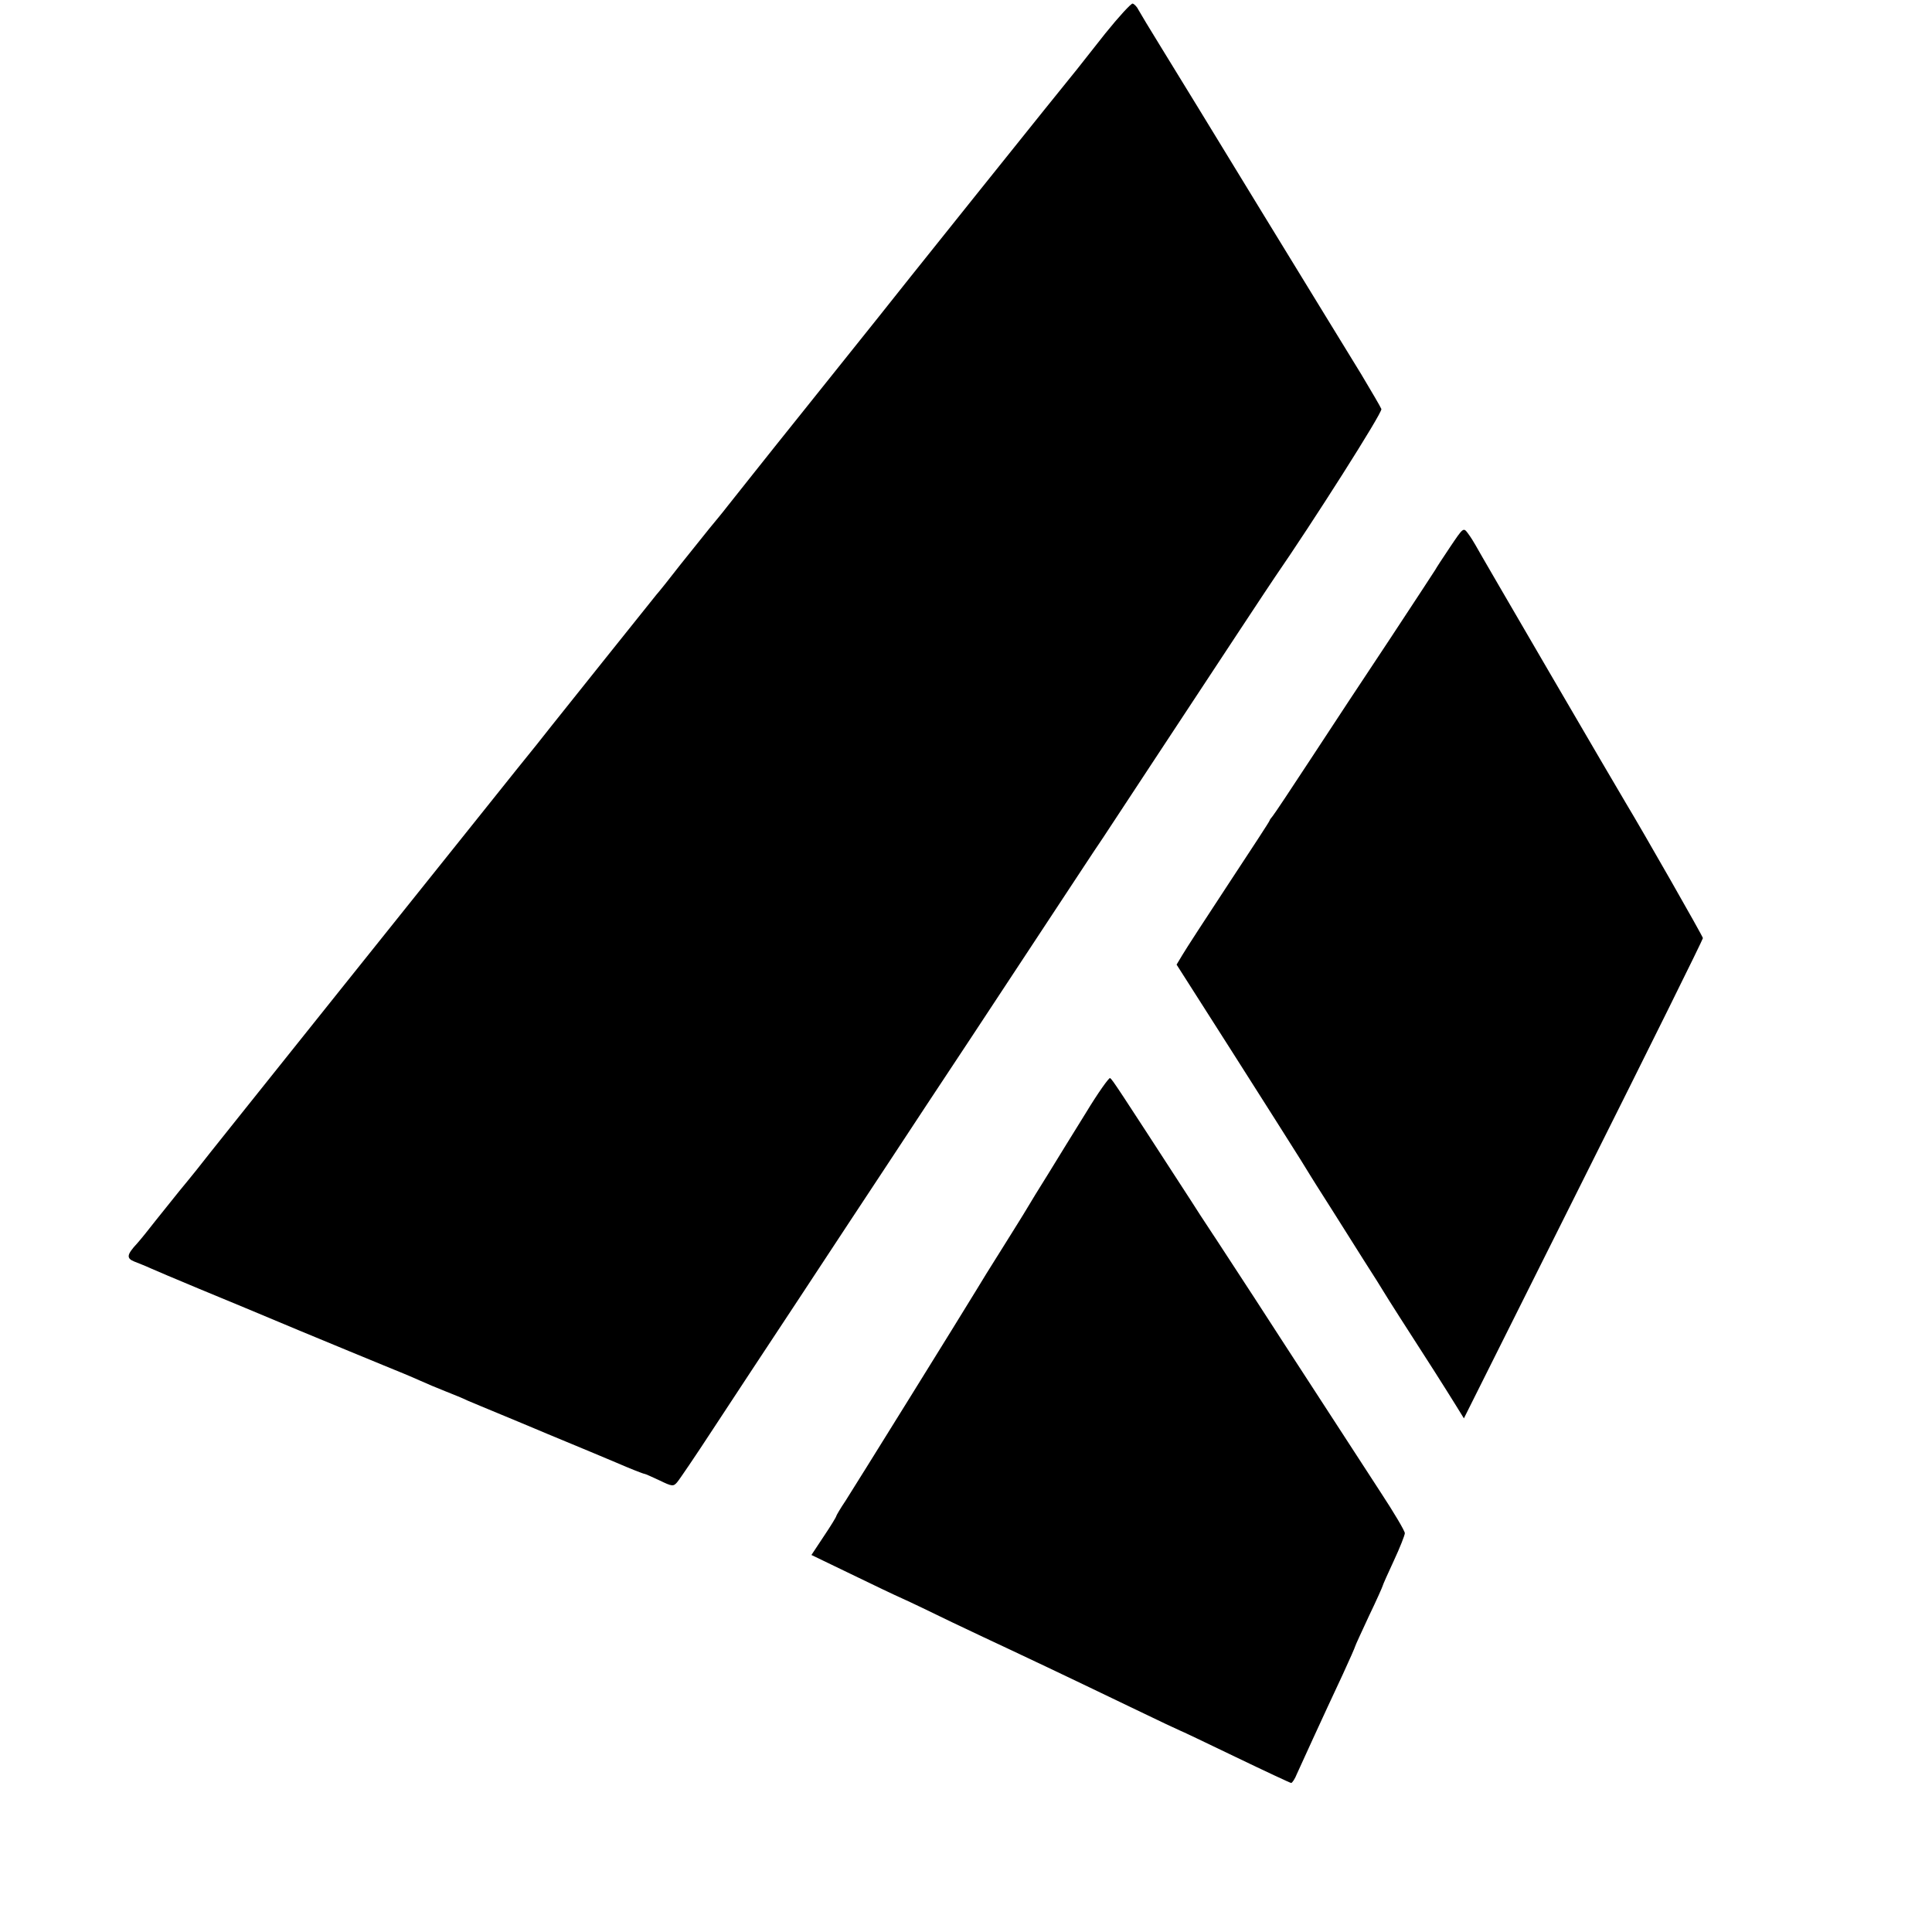
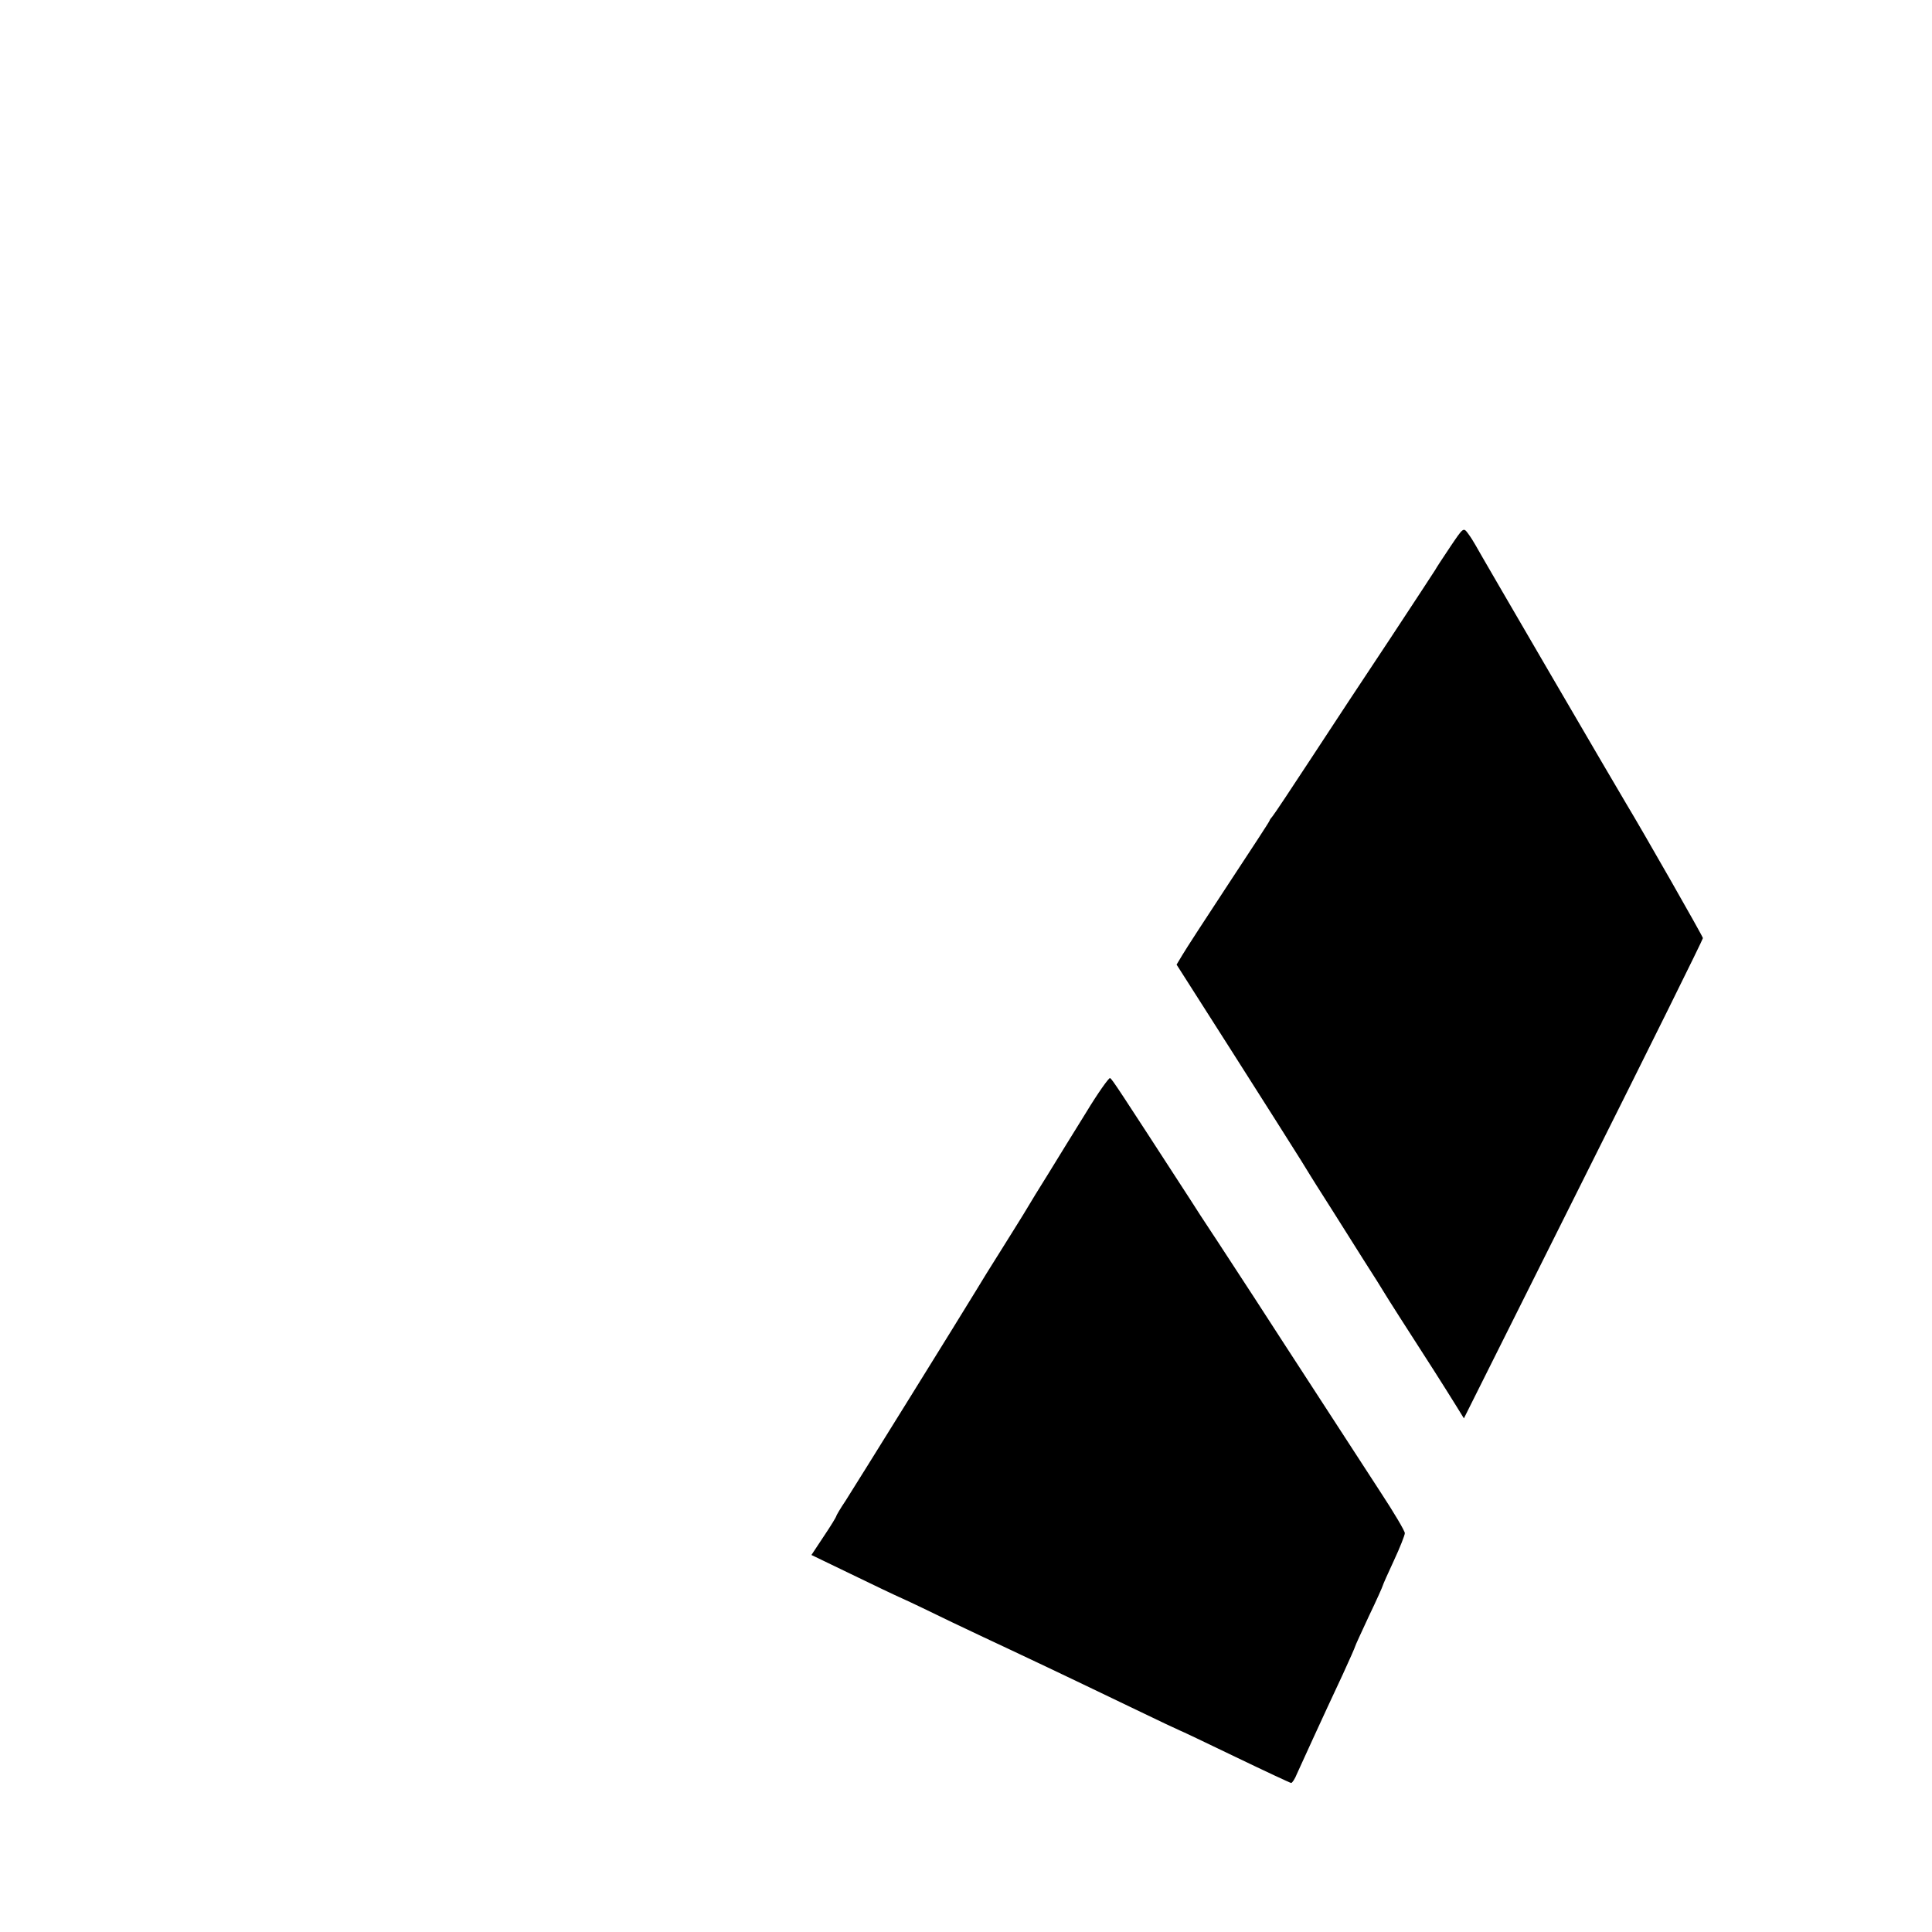
<svg xmlns="http://www.w3.org/2000/svg" version="1.0" width="700pt" height="700pt" viewBox="0 0 700 700" preserveAspectRatio="xMidYMid meet">
  <g transform="translate(0,700) scale(0.1,-0.1)" fill="#000000" stroke="none">
-     <path d="M4004 6878 c-49 -62 -95 -120 -101 -128 -28 -33 -696 -867 -721 -900 -15 -18 -137 -172 -272 -340 -135 -168 -258 -324 -275 -345 -16 -21 -46 -57 -65 -80 -19 -24 -66 -82 -105 -131 -38 -49 -77 -98 -87 -109 -20 -25 -342 -427 -383 -479 -16 -21 -72 -91 -124 -155 -125 -156 -86 -108 -641 -801 -270 -338 -504 -630 -518 -649 -15 -19 -43 -53 -62 -76 -19 -24 -57 -71 -85 -106 -27 -35 -58 -73 -68 -84 -38 -41 -40 -54 -10 -66 15 -6 41 -16 58 -24 16 -7 95 -41 175 -74 80 -33 244 -101 365 -152 121 -50 258 -107 305 -126 47 -19 105 -43 129 -54 24 -11 67 -29 95 -40 28 -11 65 -26 81 -34 17 -7 71 -30 120 -50 50 -21 104 -43 120 -50 17 -7 68 -29 115 -48 47 -19 129 -54 182 -76 53 -23 99 -41 103 -41 3 0 27 -11 55 -24 45 -22 50 -22 63 -7 8 9 67 96 131 194 65 99 205 312 313 475 108 164 252 383 321 487 69 105 202 307 297 450 94 143 235 357 313 475 78 118 146 222 152 230 6 8 96 146 201 305 239 363 425 645 439 665 134 194 390 596 385 608 -3 8 -36 64 -73 126 -38 61 -200 327 -362 591 -161 264 -325 532 -364 595 -39 63 -75 123 -81 134 -5 11 -15 21 -21 23 -5 2 -50 -47 -100 -109z" />
    <path d="M5254 5018 c-27 -40 -51 -77 -54 -83 -3 -5 -77 -118 -164 -250 -88 -132 -217 -328 -287 -435 -70 -107 -132 -200 -138 -207 -6 -7 -11 -14 -11 -16 0 -3 -67 -105 -148 -228 -81 -123 -157 -240 -168 -259 l-21 -35 204 -320 c112 -176 223 -351 246 -388 23 -38 49 -79 57 -92 18 -28 80 -126 170 -269 36 -56 70 -110 75 -119 10 -17 82 -130 180 -282 28 -44 64 -101 80 -127 l29 -47 433 866 c238 475 433 869 433 874 0 6 -218 388 -279 489 -21 34 -536 917 -545 935 -6 11 -18 30 -27 42 -17 23 -17 22 -65 -49z" />
    <path d="M3935 2969 c-44 -71 -106 -171 -137 -222 -32 -51 -67 -108 -78 -127 -11 -19 -52 -84 -90 -145 -38 -60 -80 -128 -93 -150 -44 -73 -439 -709 -473 -762 -19 -28 -34 -54 -34 -56 0 -3 -20 -36 -45 -73 l-45 -68 143 -69 c78 -38 162 -78 187 -89 25 -11 106 -50 180 -86 74 -35 162 -77 195 -92 66 -31 185 -87 451 -215 97 -47 178 -85 179 -85 2 0 92 -43 200 -95 108 -52 200 -95 203 -95 4 0 14 15 21 33 8 17 34 75 58 127 24 52 48 104 53 115 5 11 30 64 55 118 25 54 45 100 45 102 0 2 23 52 50 110 28 58 50 108 50 110 0 2 18 43 40 90 22 47 40 93 40 100 0 8 -39 74 -87 147 -141 217 -226 348 -278 428 -27 41 -107 165 -179 276 -72 110 -135 207 -141 216 -5 8 -19 28 -29 44 -11 16 -38 58 -61 94 -266 410 -284 438 -293 444 -4 2 -44 -54 -87 -125z" />
  </g>
</svg>